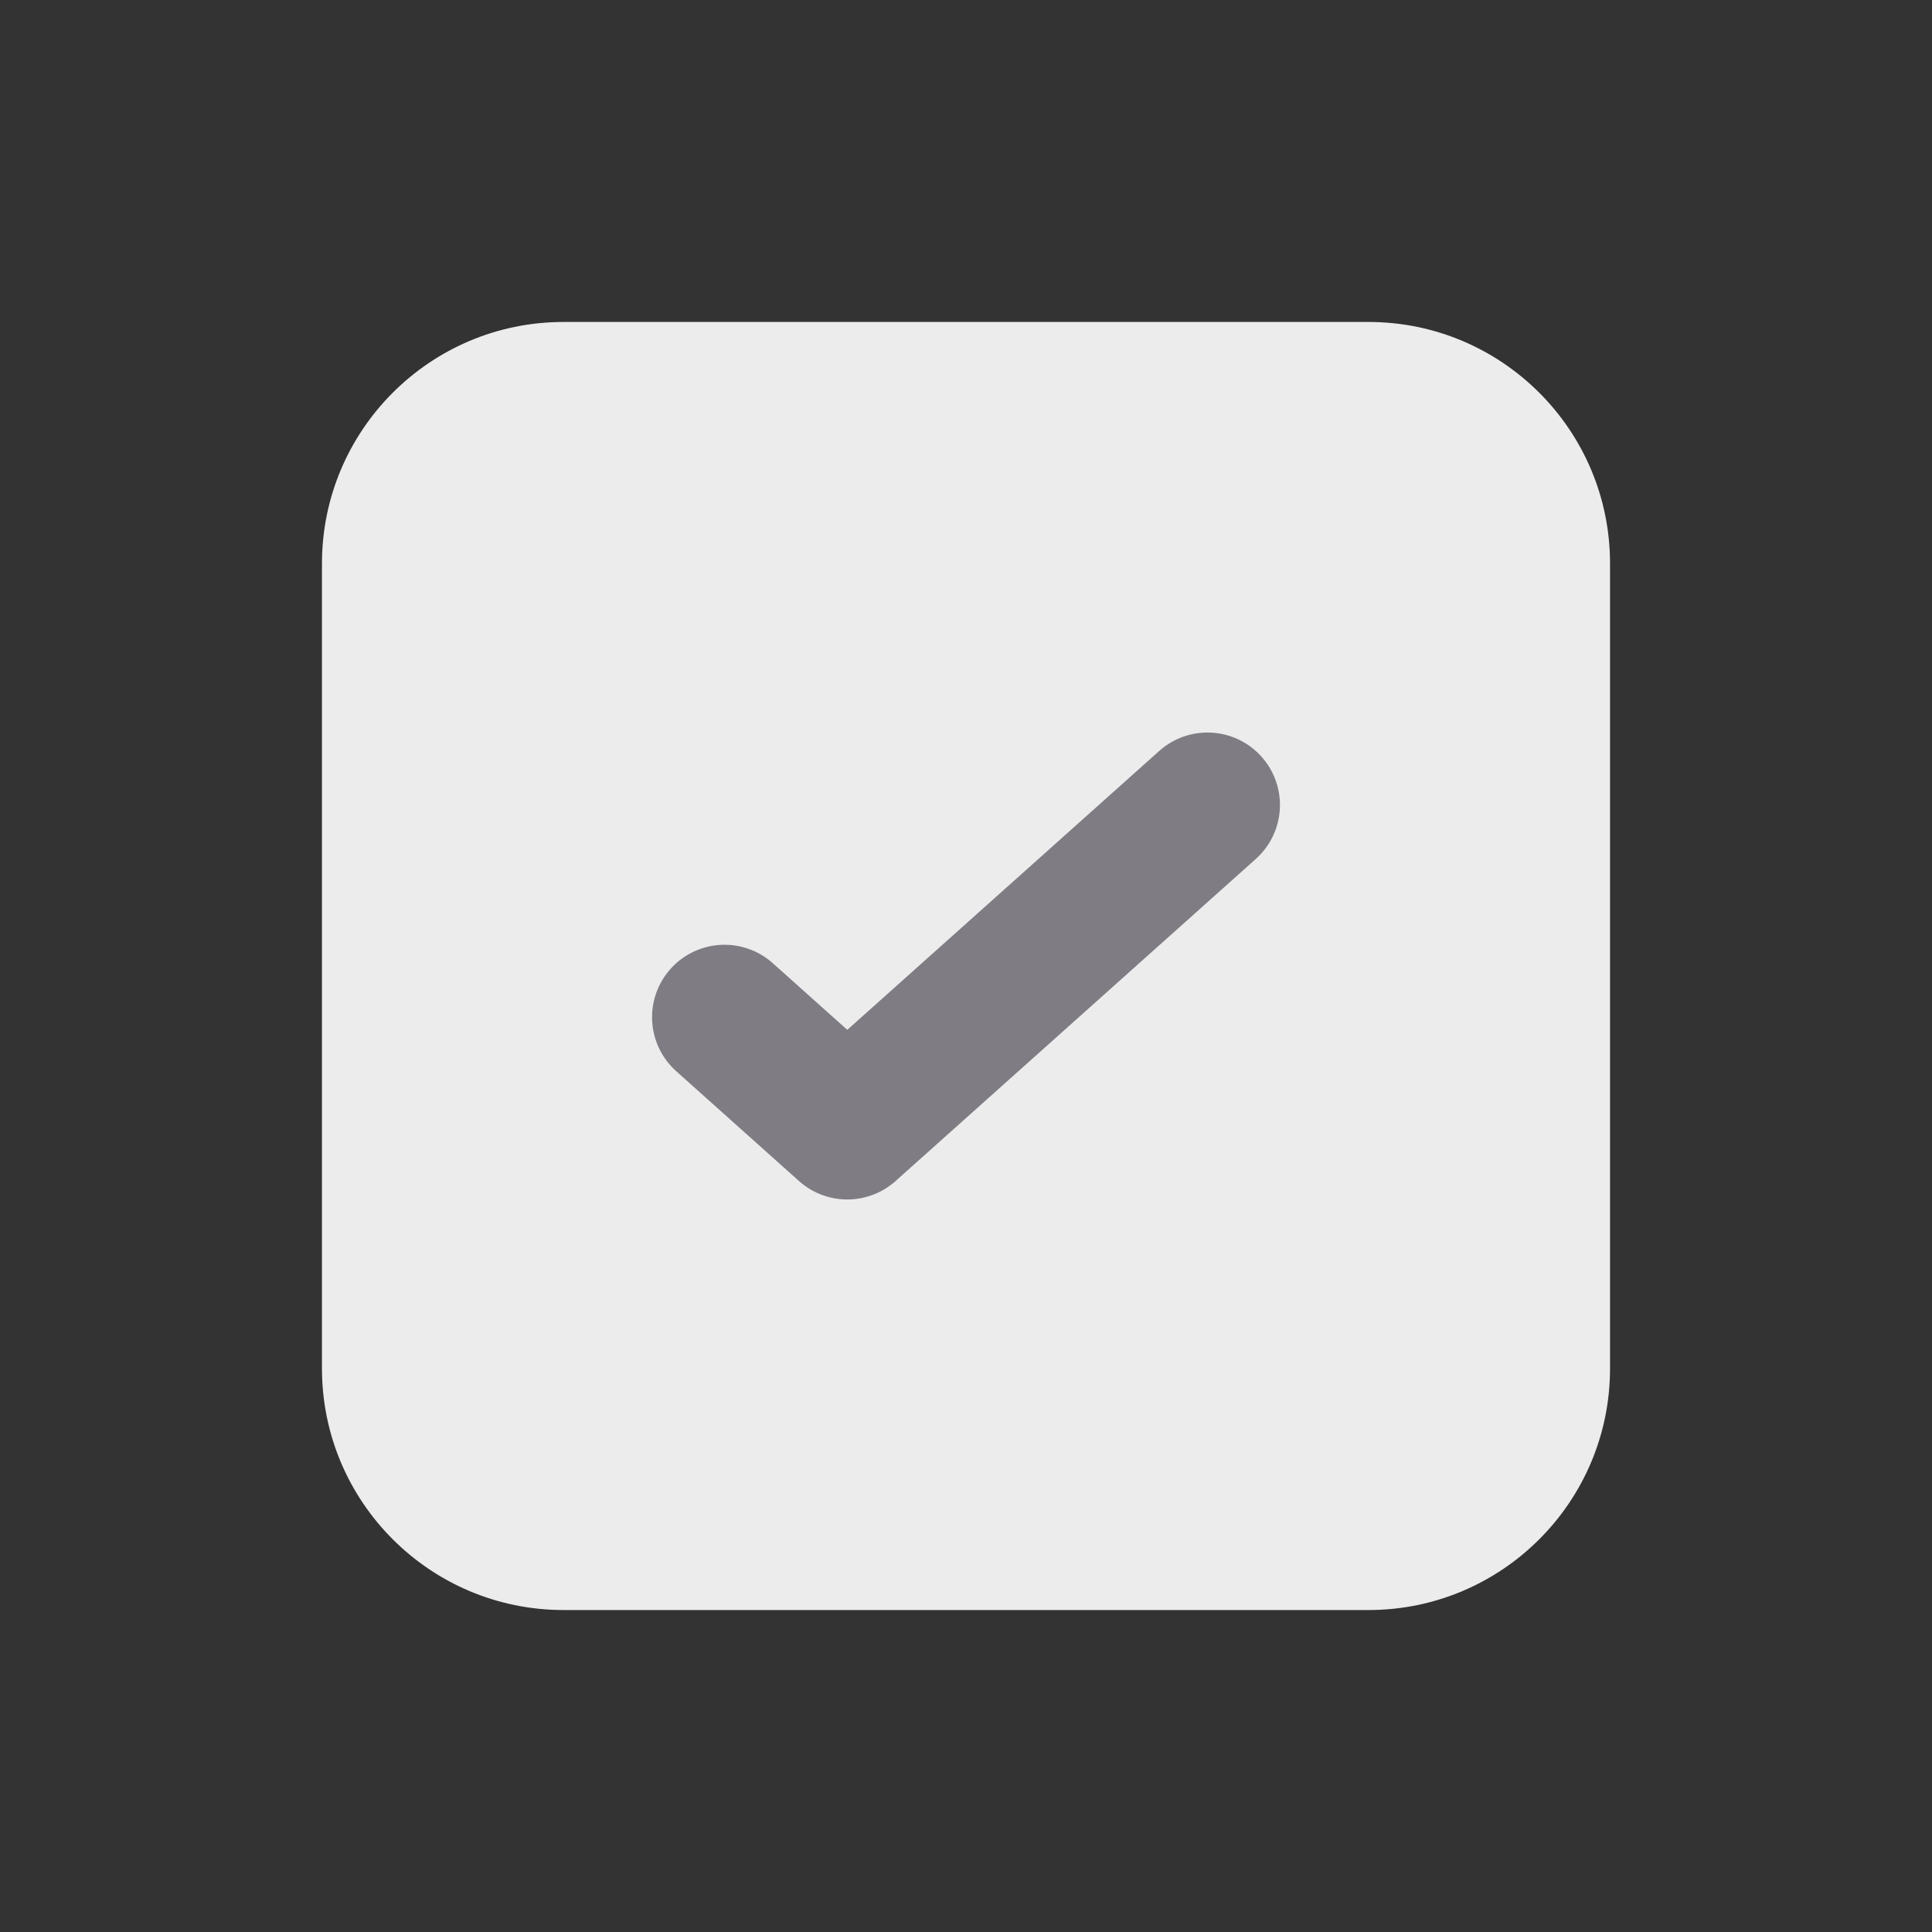
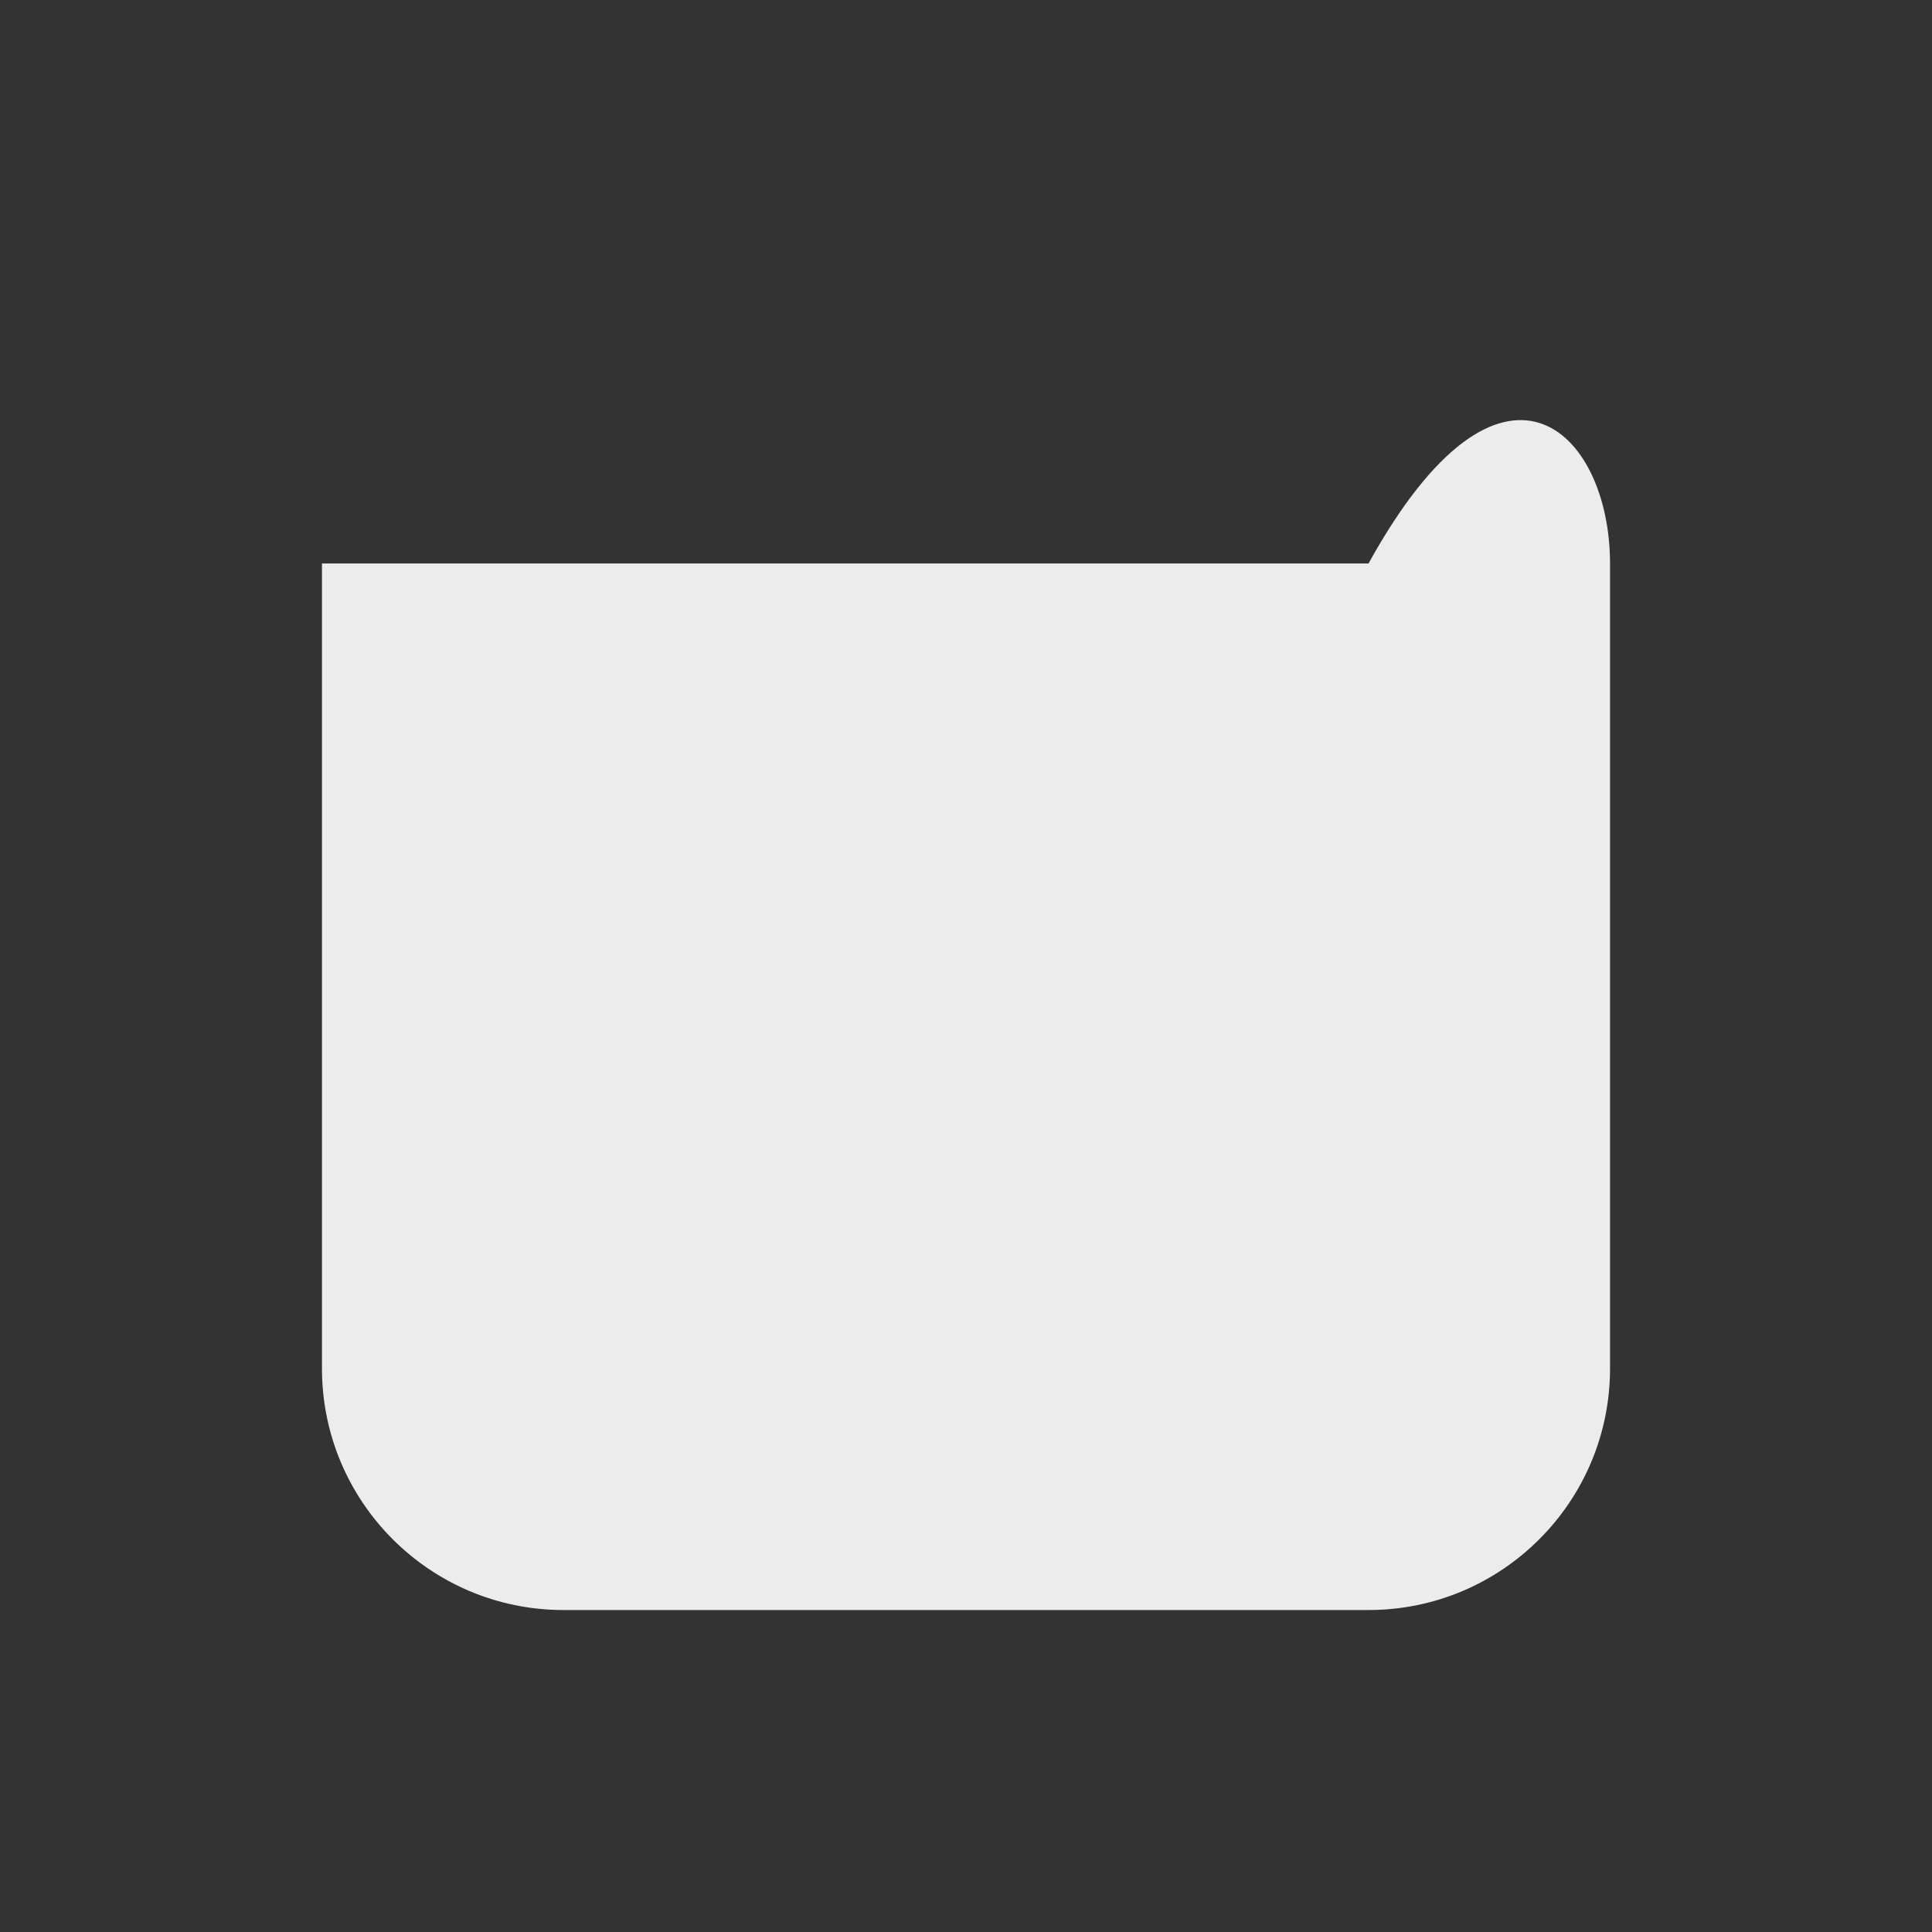
<svg xmlns="http://www.w3.org/2000/svg" width="20" height="20" viewBox="0 0 20 20" fill="none">
  <rect x="0" y="0" width="20" height="20" fill="#333333" stroke="none" />
-   <path d="M5.833 16.667C4.453 16.667 3.333 15.547 3.333 14.167V5.833C3.333 4.453 4.453 3.333 5.833 3.333H14.167C15.547 3.333 16.667 4.453 16.667 5.833L16.667 14.167C16.667 15.547 15.547 16.667 14.167 16.667H5.833Z" fill="#ECECED" />
-   <path d="M12.5 8.333L8.771 11.667L7.5 10.53" stroke="#7F7D83" stroke-width="1.5" stroke-linecap="round" stroke-linejoin="round" />
+   <path d="M5.833 16.667C4.453 16.667 3.333 15.547 3.333 14.167V5.833H14.167C15.547 3.333 16.667 4.453 16.667 5.833L16.667 14.167C16.667 15.547 15.547 16.667 14.167 16.667H5.833Z" fill="#ECECED" />
</svg>